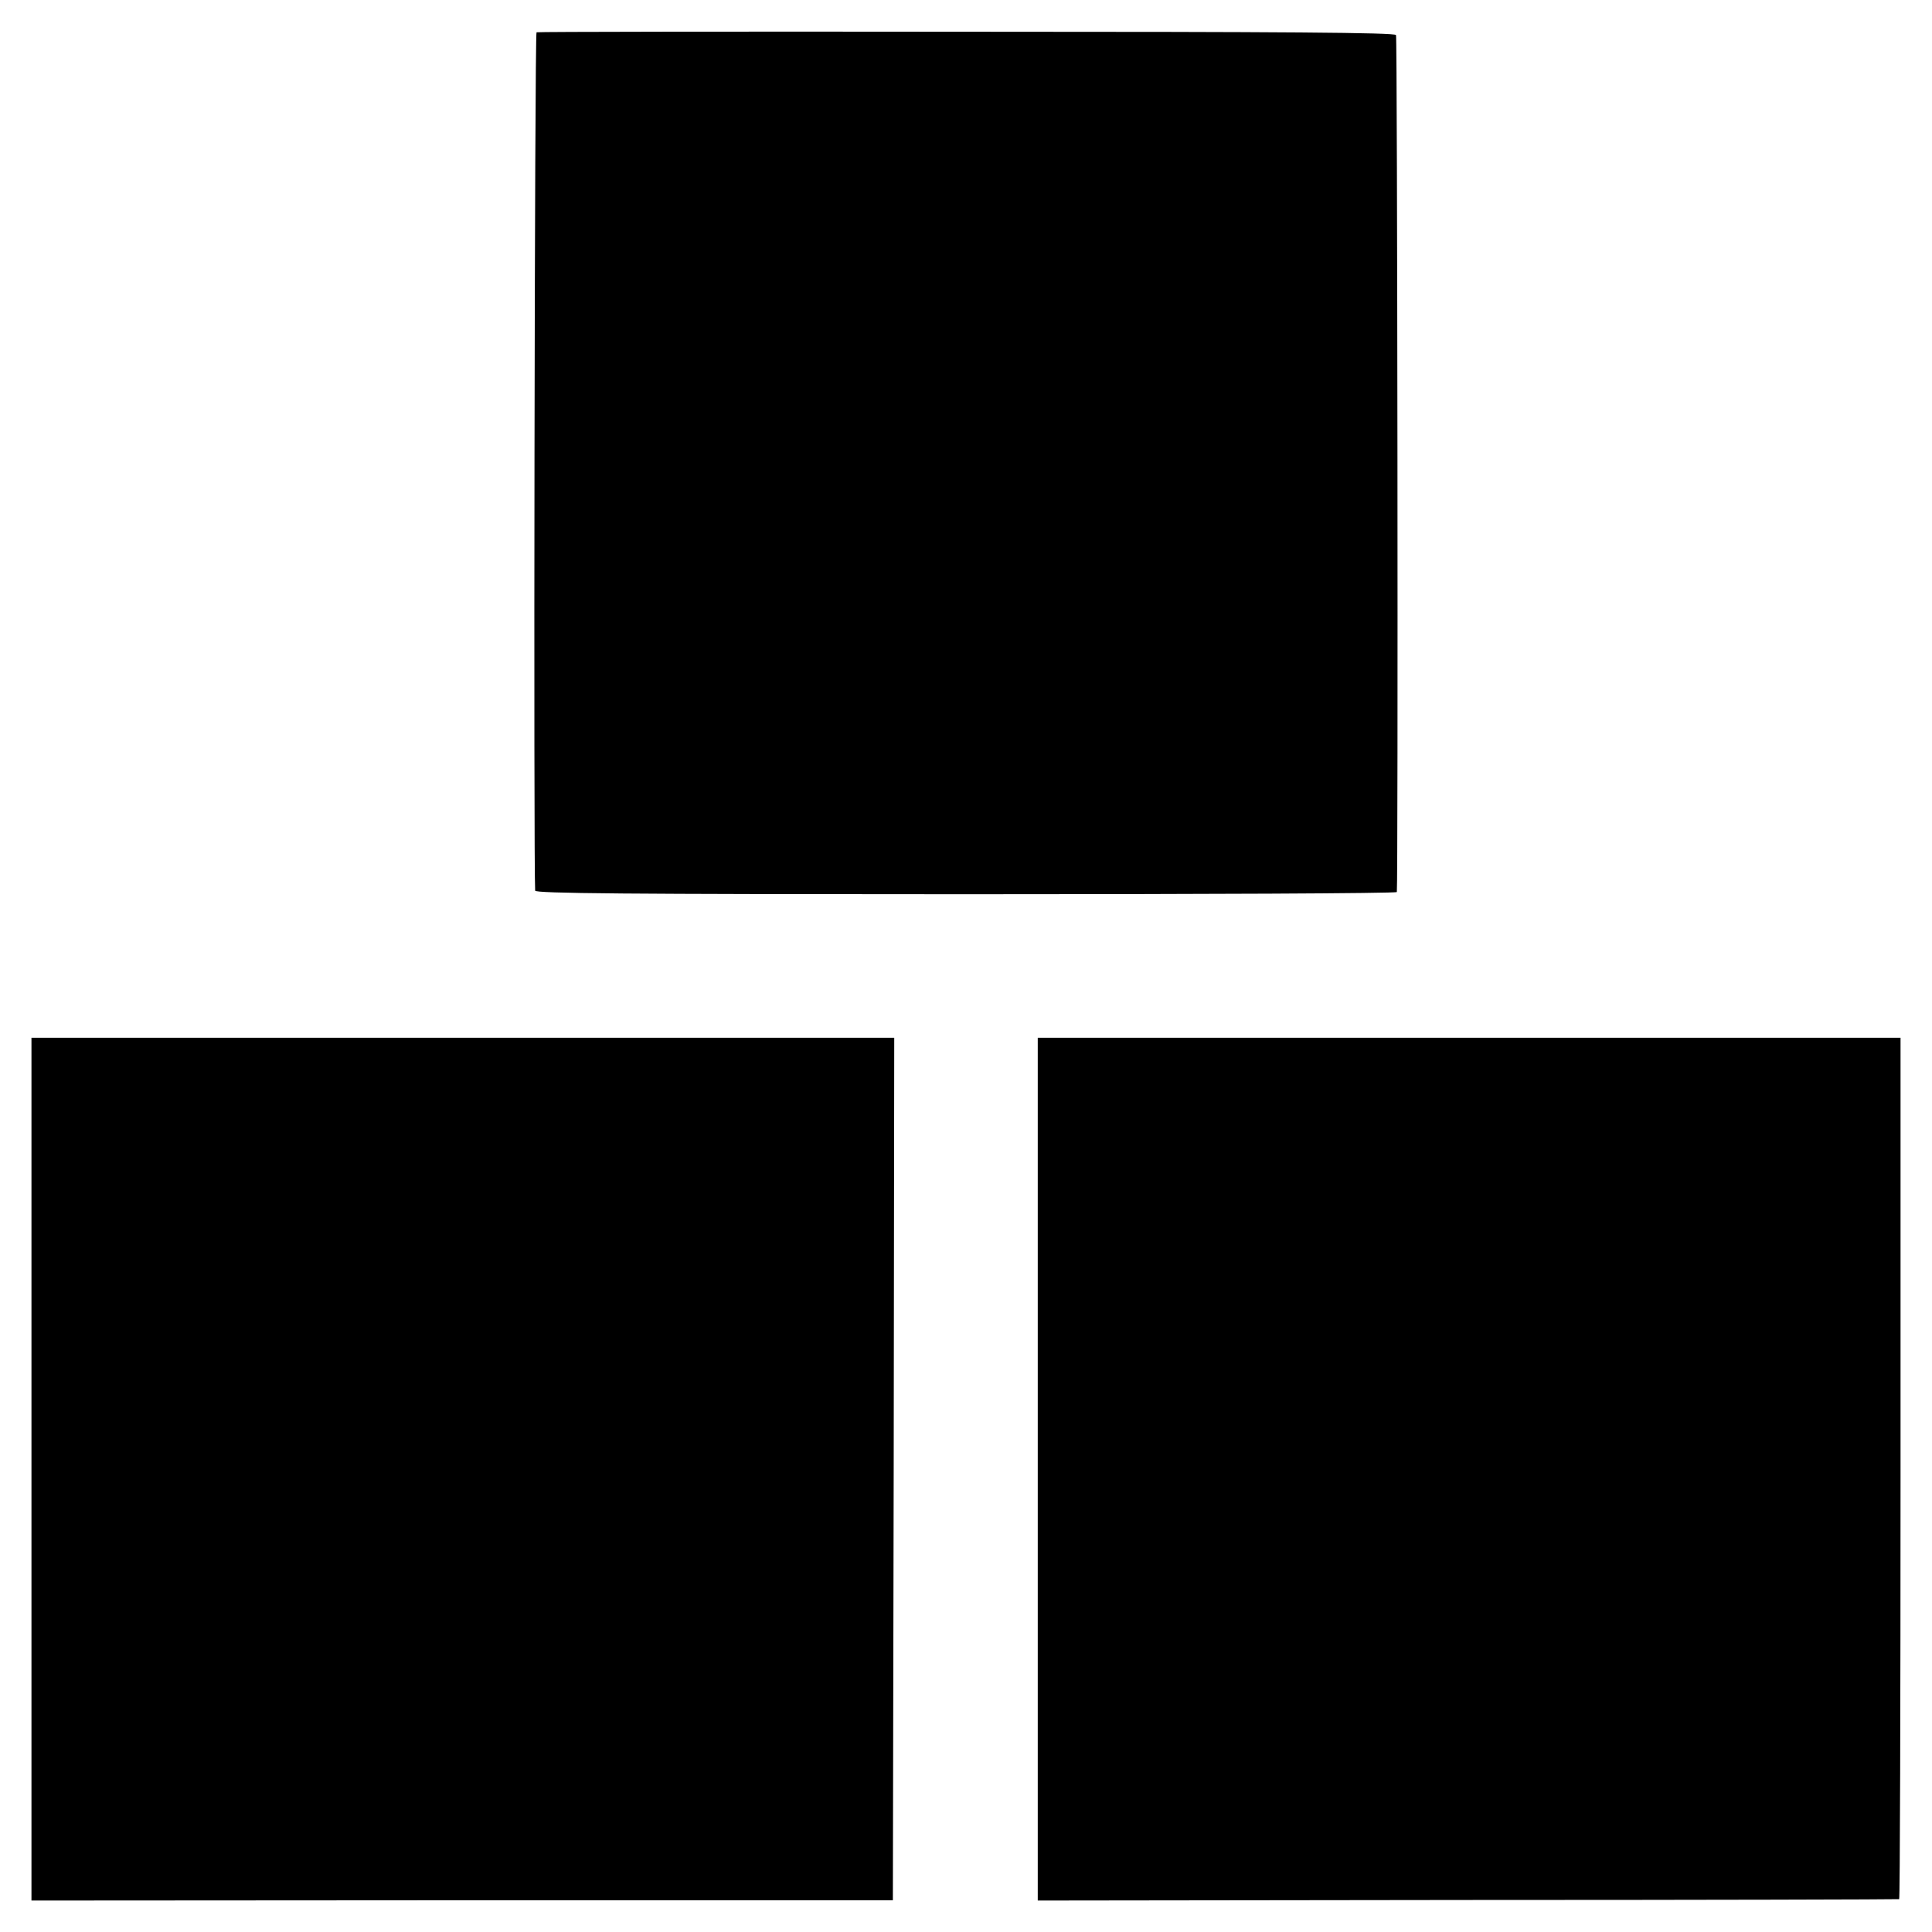
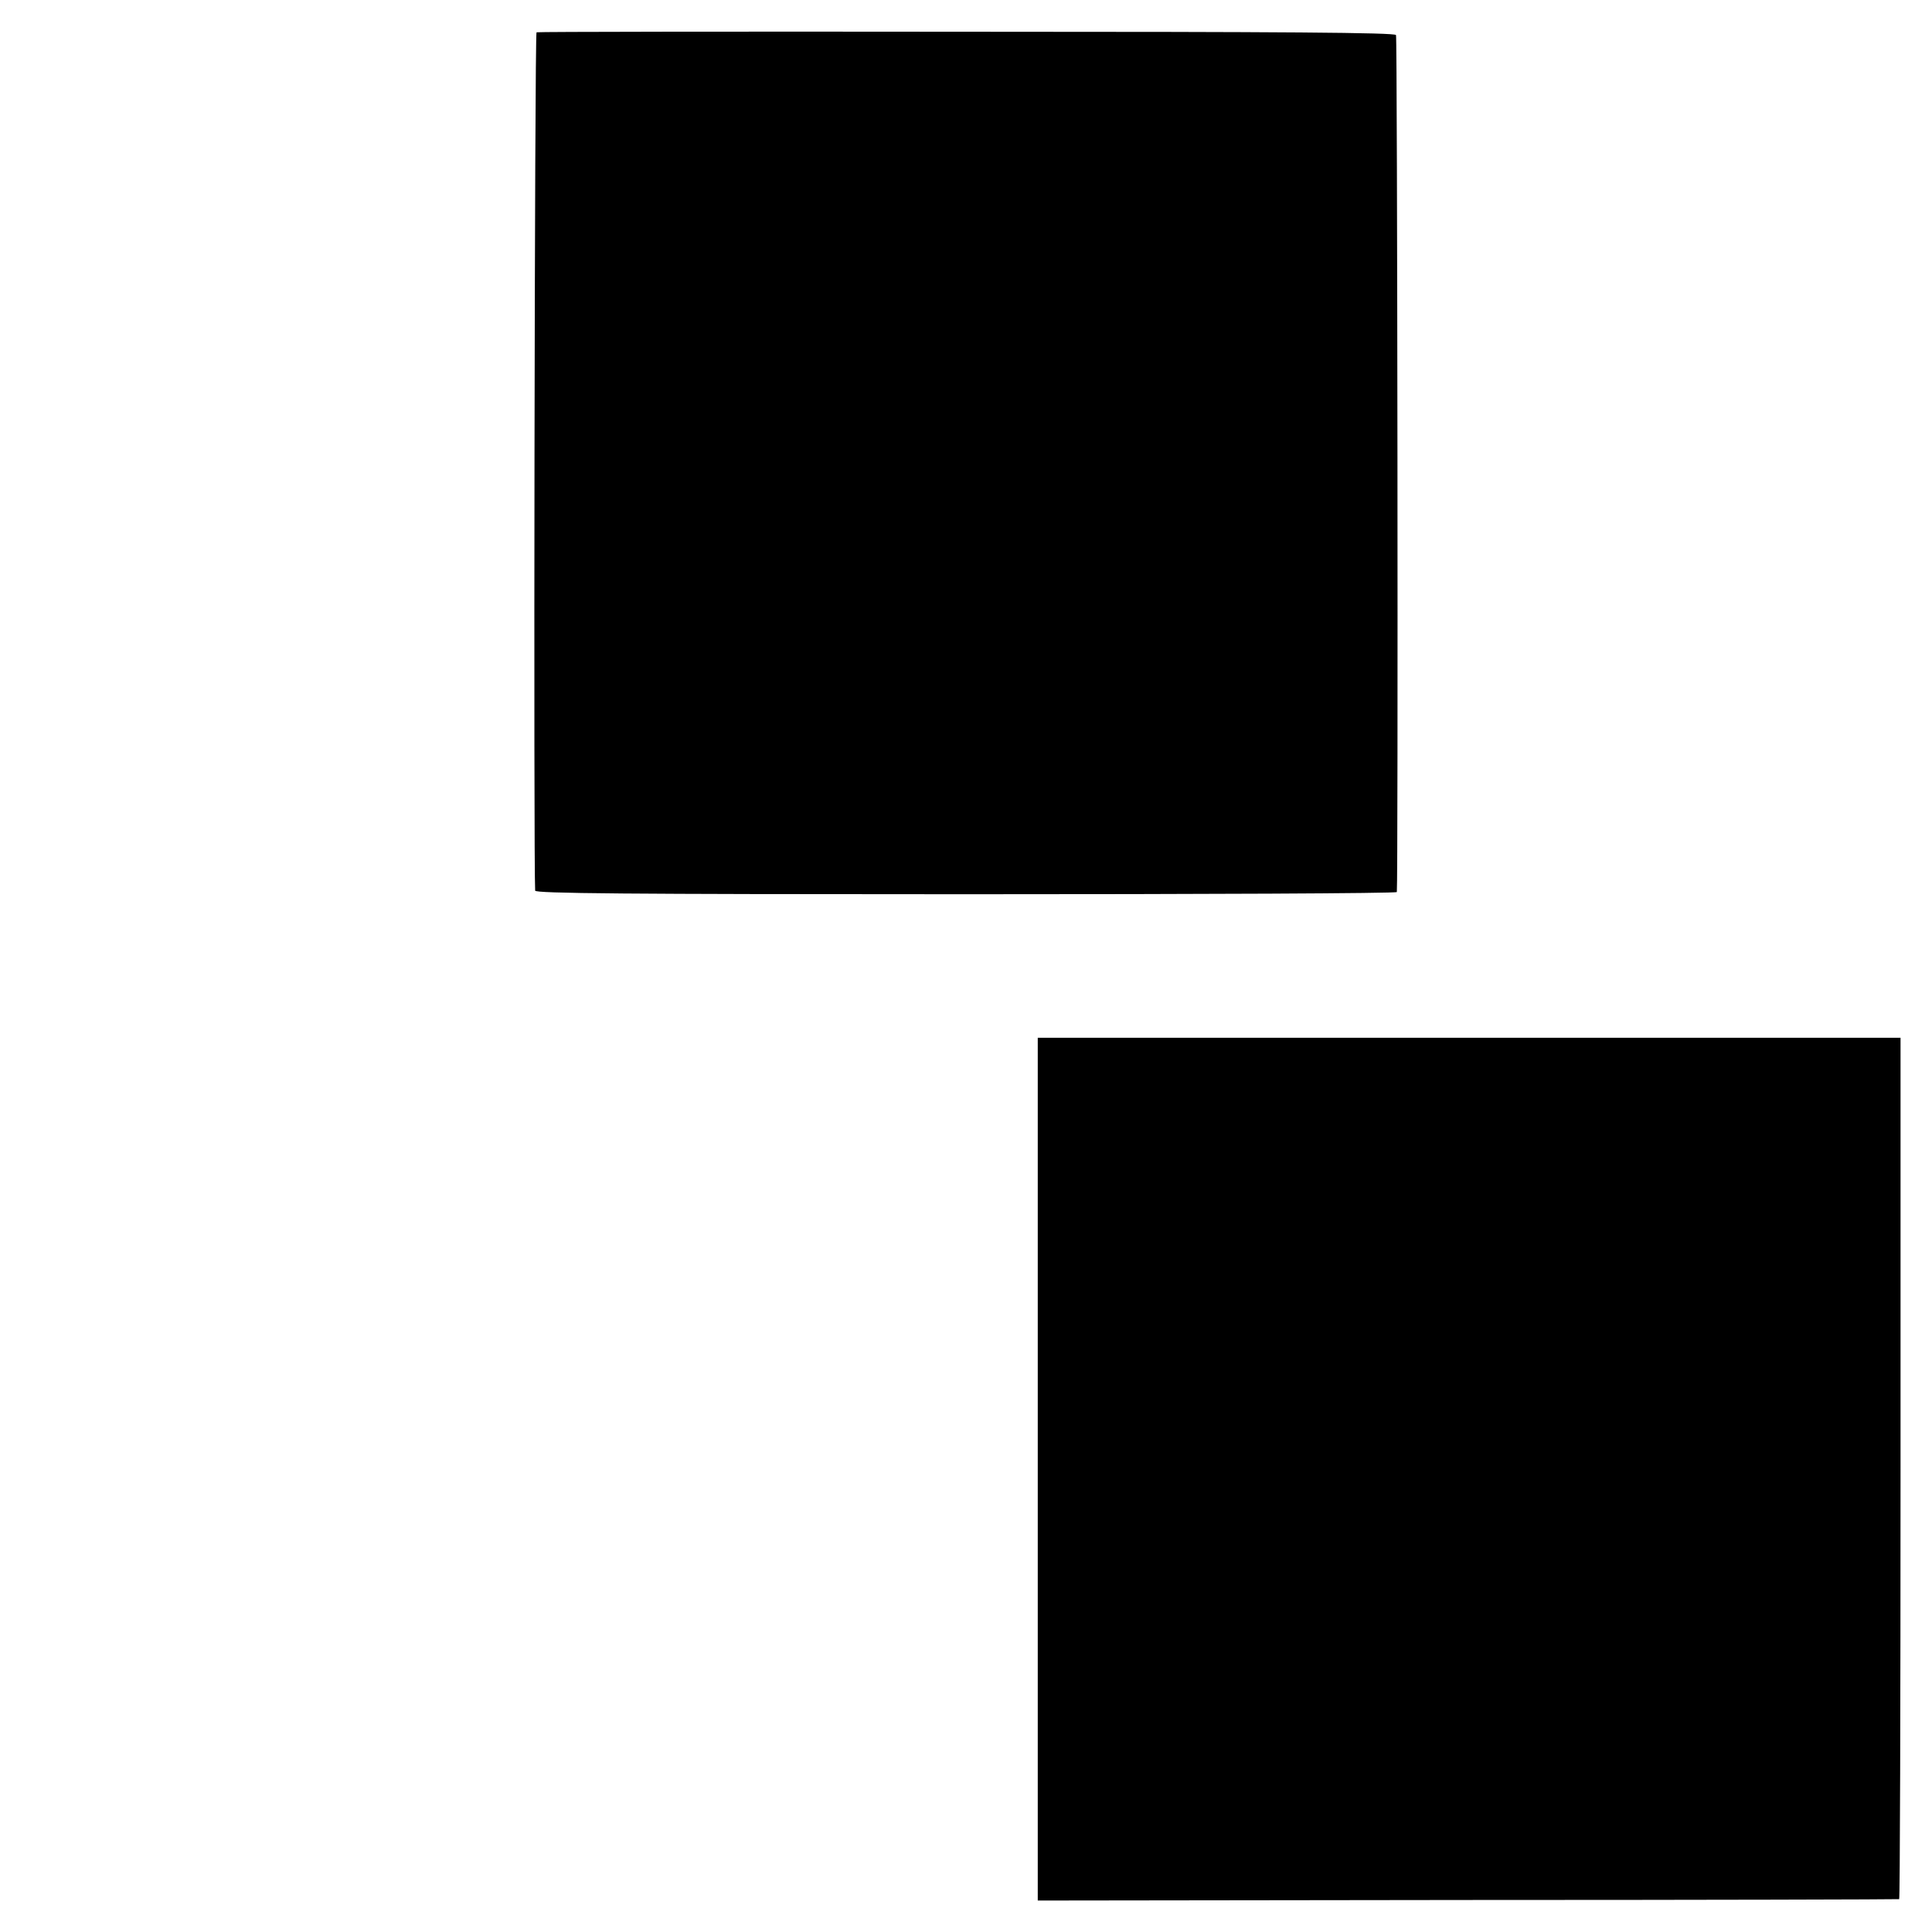
<svg xmlns="http://www.w3.org/2000/svg" version="1.0" width="700pt" height="700pt" viewBox="0 0 700 700" preserveAspectRatio="xMidYMid meet">
  <g transform="translate(0,700) scale(0.1,-0.1)" fill="#000000" stroke="none">
    <path d="M1944 6883 c-7 -2 -11 -3025 -5 -3110 1 -10 320 -13 1561 -13 858 0 1560 3 1561 8 5 46 2 3097 -3 3105 -5 9 -397 12 -1556 12 -852 1 -1553 0 -1558 -2z" />
-     <path d="M114 1677 l0 -1563 1560 1 1561 0 3 1563 2 1562 -1563 0 -1563 0 0 -1563z" />
    <path d="M3760 1677 l0 -1563 1558 2 c856 0 1560 2 1563 3 3 0 5 703 5 1561 l0 1560 -1563 0 -1563 0 0 -1563z" />
  </g>
</svg>